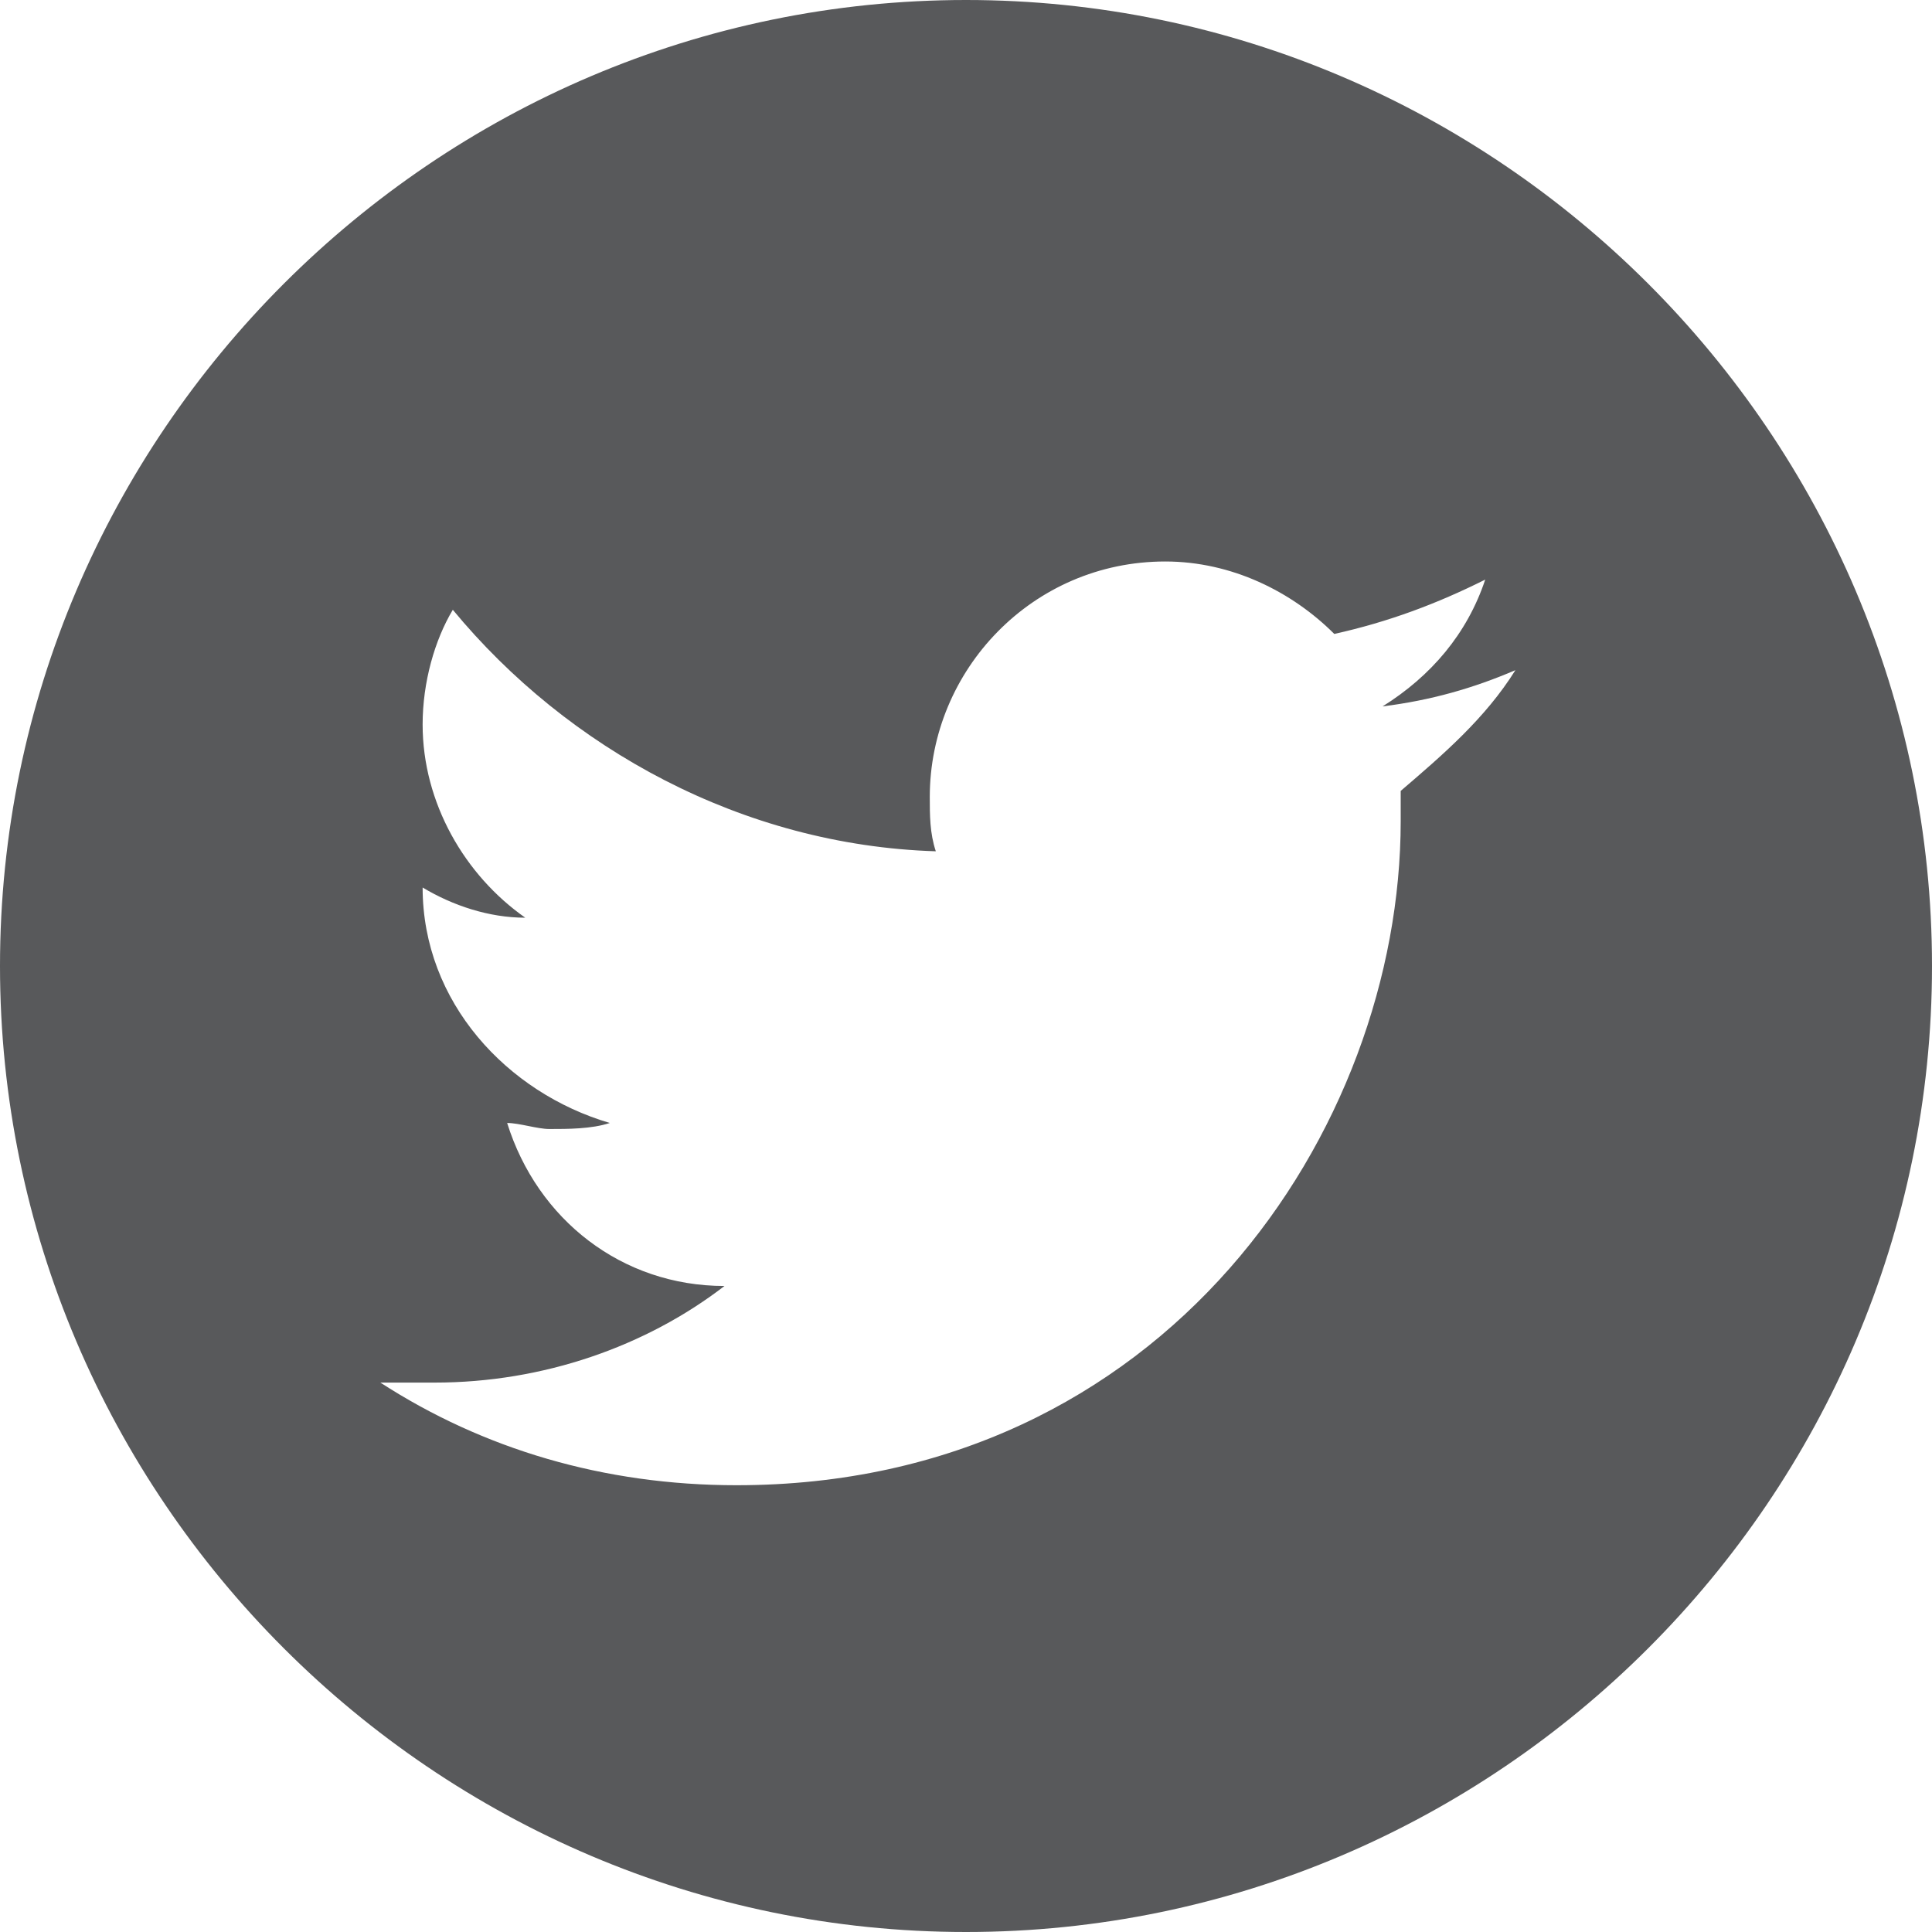
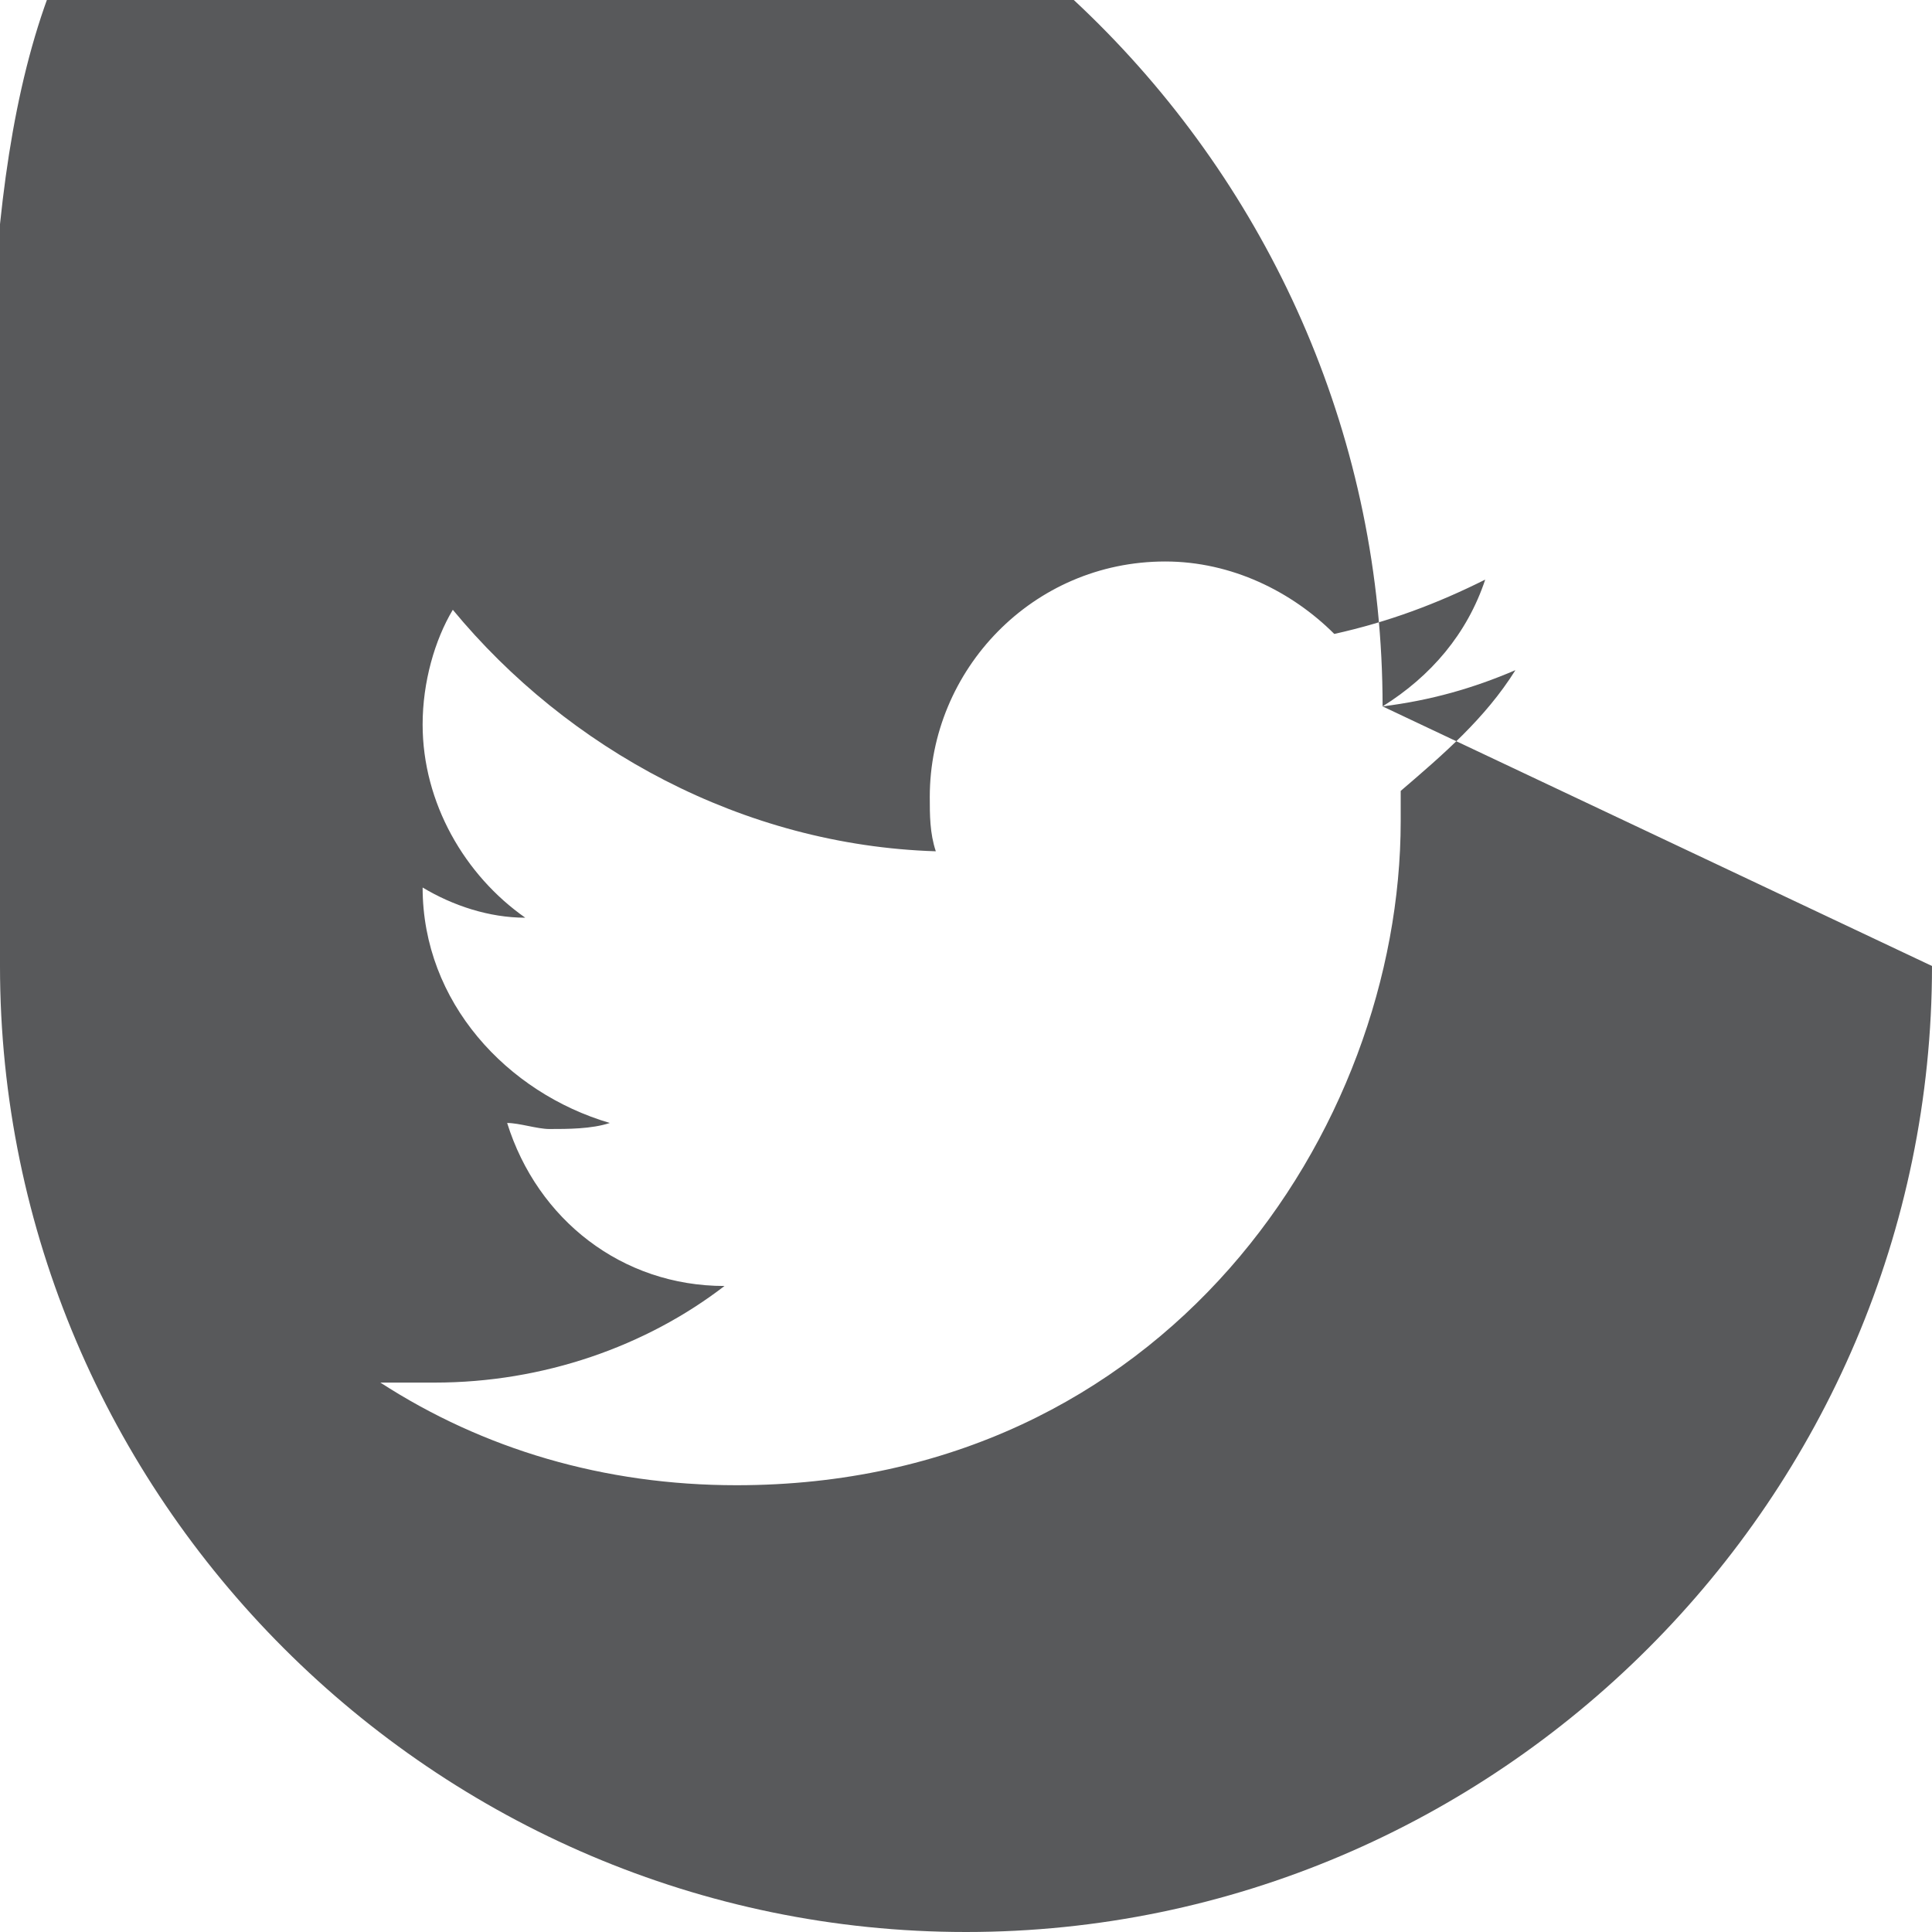
<svg xmlns="http://www.w3.org/2000/svg" version="1.1" id="Layer_1" x="0px" y="0px" viewBox="0 0 32 32" enable-background="new 0 0 32 32" xml:space="preserve">
  <g>
-     <path fill="#58595B" d="M22.9,11.7c0.8-0.1,1.5-0.3,2.2-0.6c-0.5,0.8-1.2,1.4-1.9,2c0,0.2,0,0.3,0,0.5c0,5.1-3.9,11-11,11   c-2.2,0-4.2-0.6-5.9-1.7c0.3,0,0.6,0,0.9,0c1.8,0,3.5-0.6,4.8-1.6c-1.7,0-3.1-1.1-3.6-2.7c0.2,0,0.5,0.1,0.7,0.1c0.3,0,0.7,0,1-0.1   C8.4,18.1,7,16.6,7,14.7v0c0.5,0.3,1.1,0.5,1.7,0.5c-1-0.7-1.7-1.9-1.7-3.2c0-0.7,0.2-1.4,0.5-1.9c1.9,2.3,4.8,3.9,8,4   c-0.1-0.3-0.1-0.6-0.1-0.9c0-2.1,1.7-3.9,3.9-3.9c1.1,0,2.1,0.5,2.8,1.2c0.9-0.2,1.7-0.5,2.5-0.9C24.3,10.5,23.7,11.2,22.9,11.7    M32,16c0-8.8-7.2-16-16-16S0,7.2,0,16c0,8.8,7.2,16,16,16S32,24.8,32,16" />
+     <path fill="#58595B" d="M22.9,11.7c0.8-0.1,1.5-0.3,2.2-0.6c-0.5,0.8-1.2,1.4-1.9,2c0,0.2,0,0.3,0,0.5c0,5.1-3.9,11-11,11   c-2.2,0-4.2-0.6-5.9-1.7c0.3,0,0.6,0,0.9,0c1.8,0,3.5-0.6,4.8-1.6c-1.7,0-3.1-1.1-3.6-2.7c0.2,0,0.5,0.1,0.7,0.1c0.3,0,0.7,0,1-0.1   C8.4,18.1,7,16.6,7,14.7v0c0.5,0.3,1.1,0.5,1.7,0.5c-1-0.7-1.7-1.9-1.7-3.2c0-0.7,0.2-1.4,0.5-1.9c1.9,2.3,4.8,3.9,8,4   c-0.1-0.3-0.1-0.6-0.1-0.9c0-2.1,1.7-3.9,3.9-3.9c1.1,0,2.1,0.5,2.8,1.2c0.9-0.2,1.7-0.5,2.5-0.9C24.3,10.5,23.7,11.2,22.9,11.7    c0-8.8-7.2-16-16-16S0,7.2,0,16c0,8.8,7.2,16,16,16S32,24.8,32,16" />
  </g>
</svg>